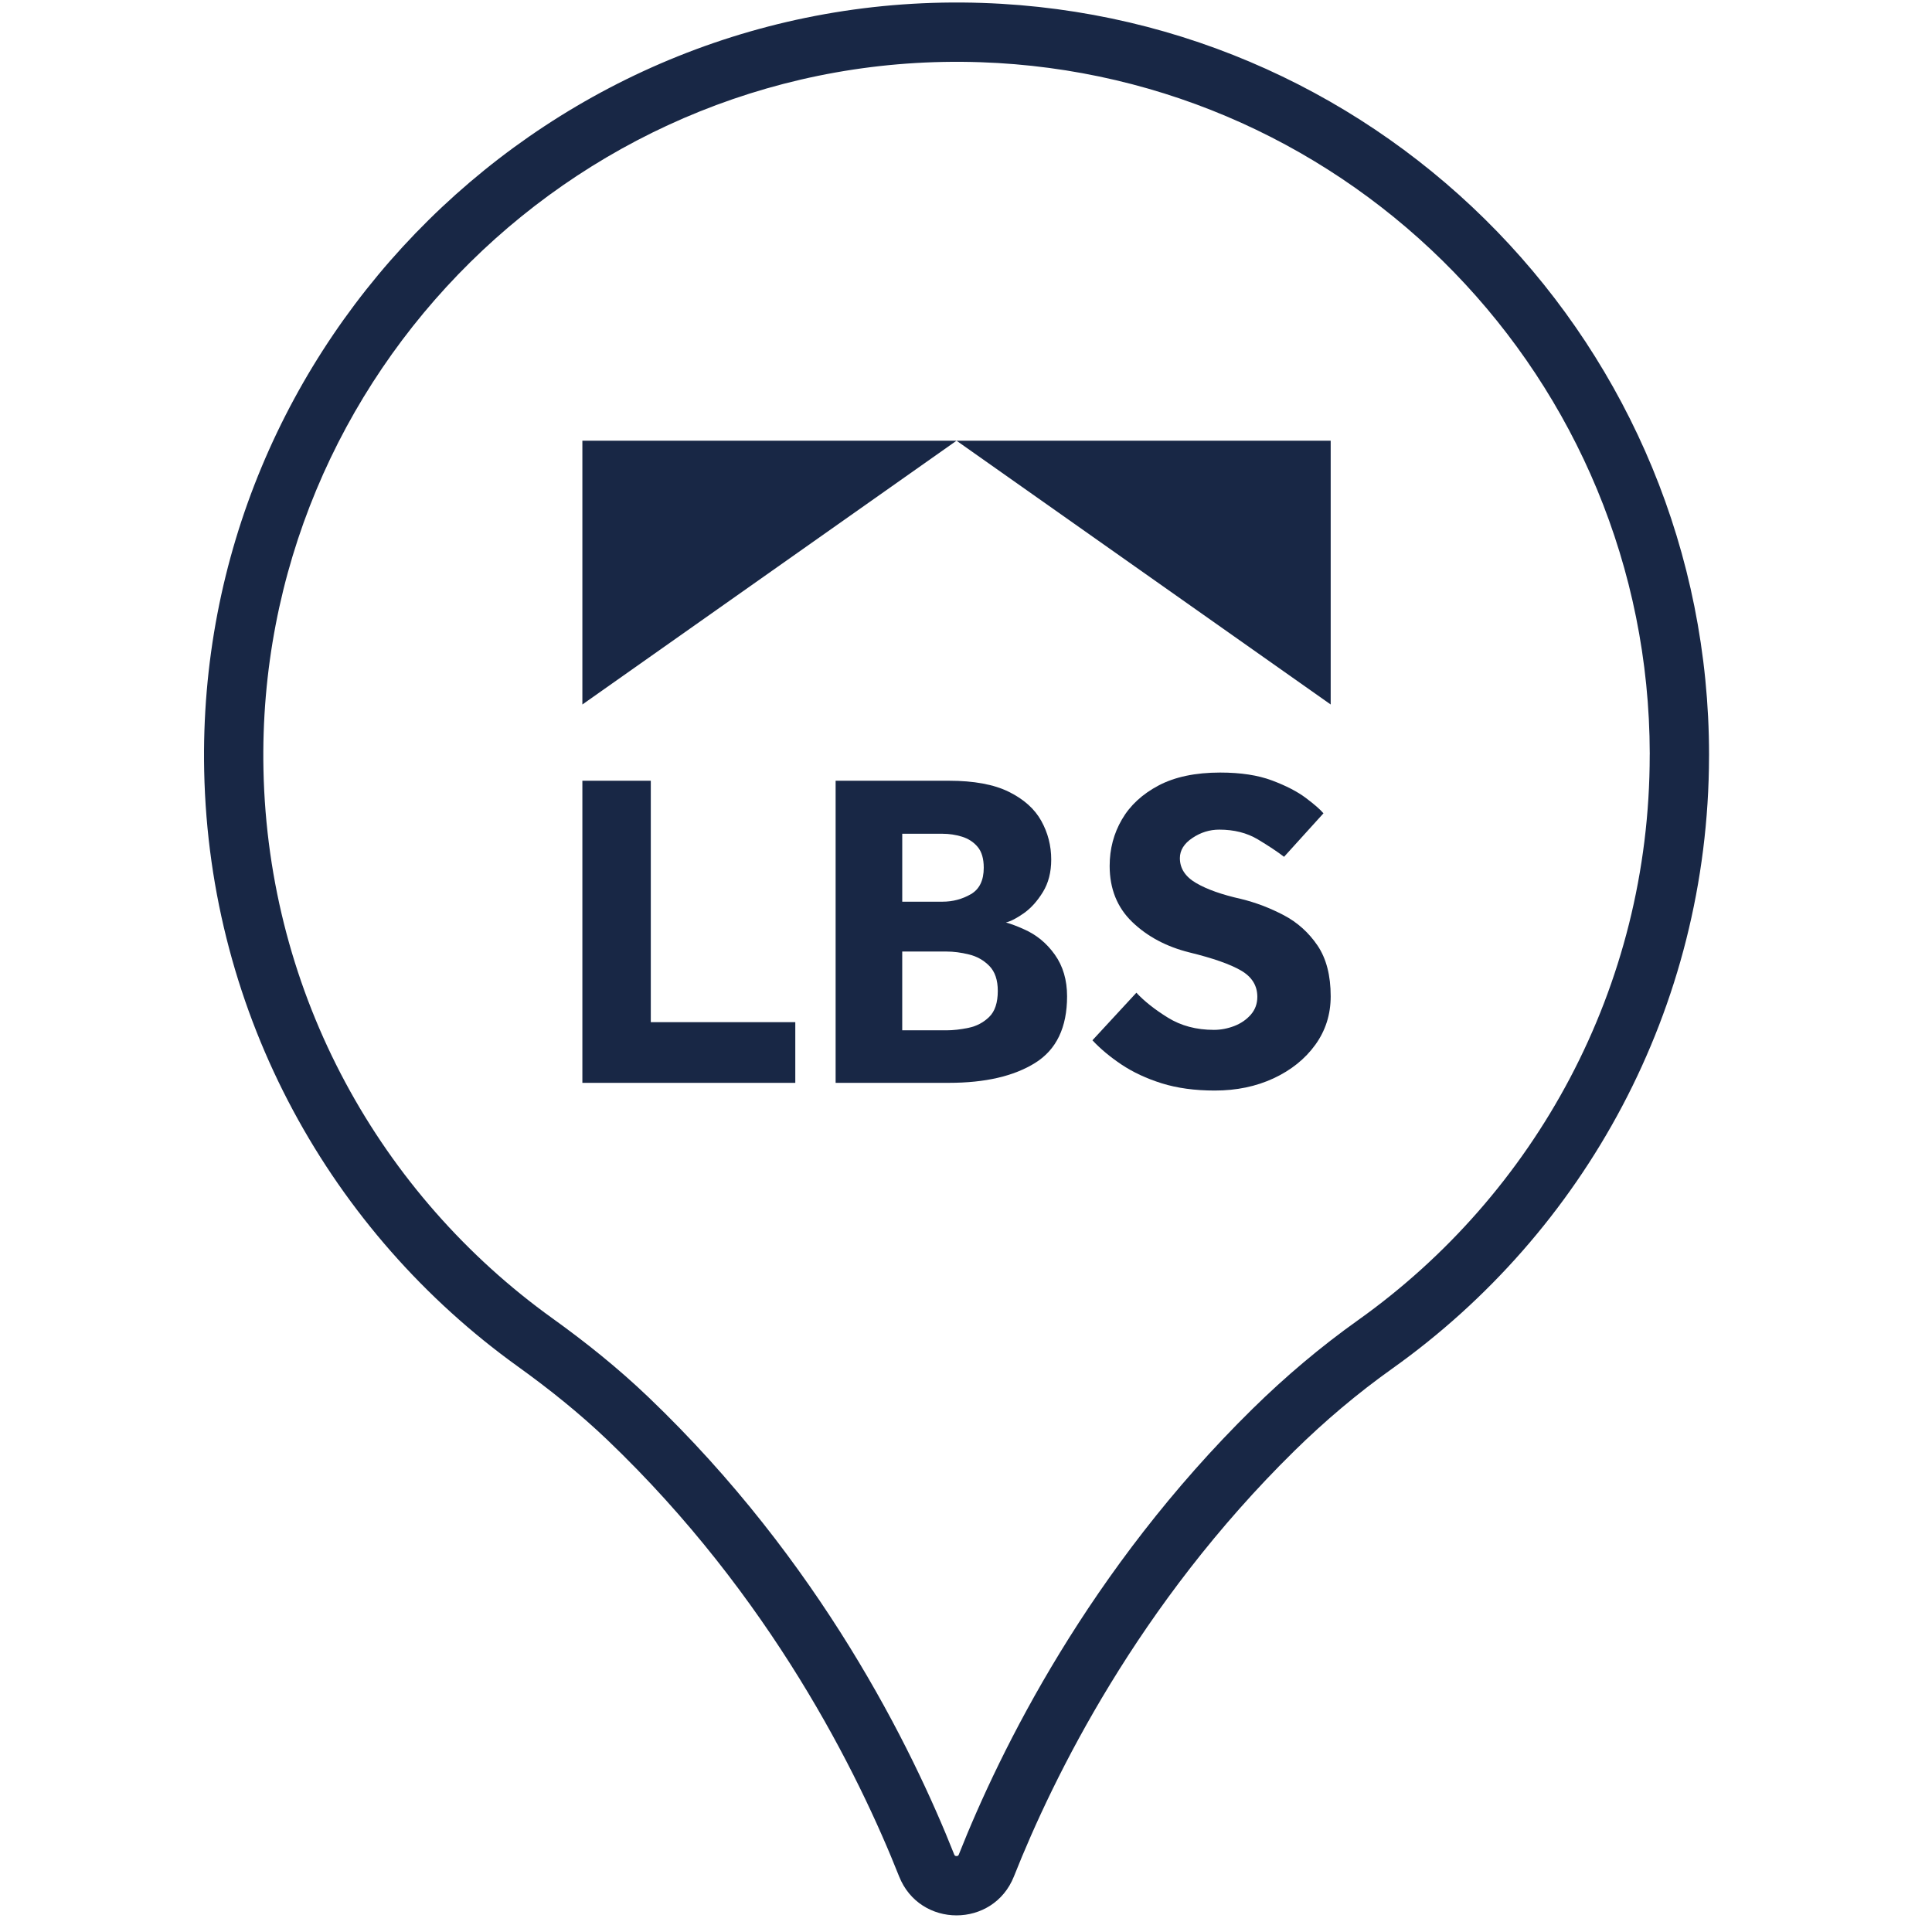
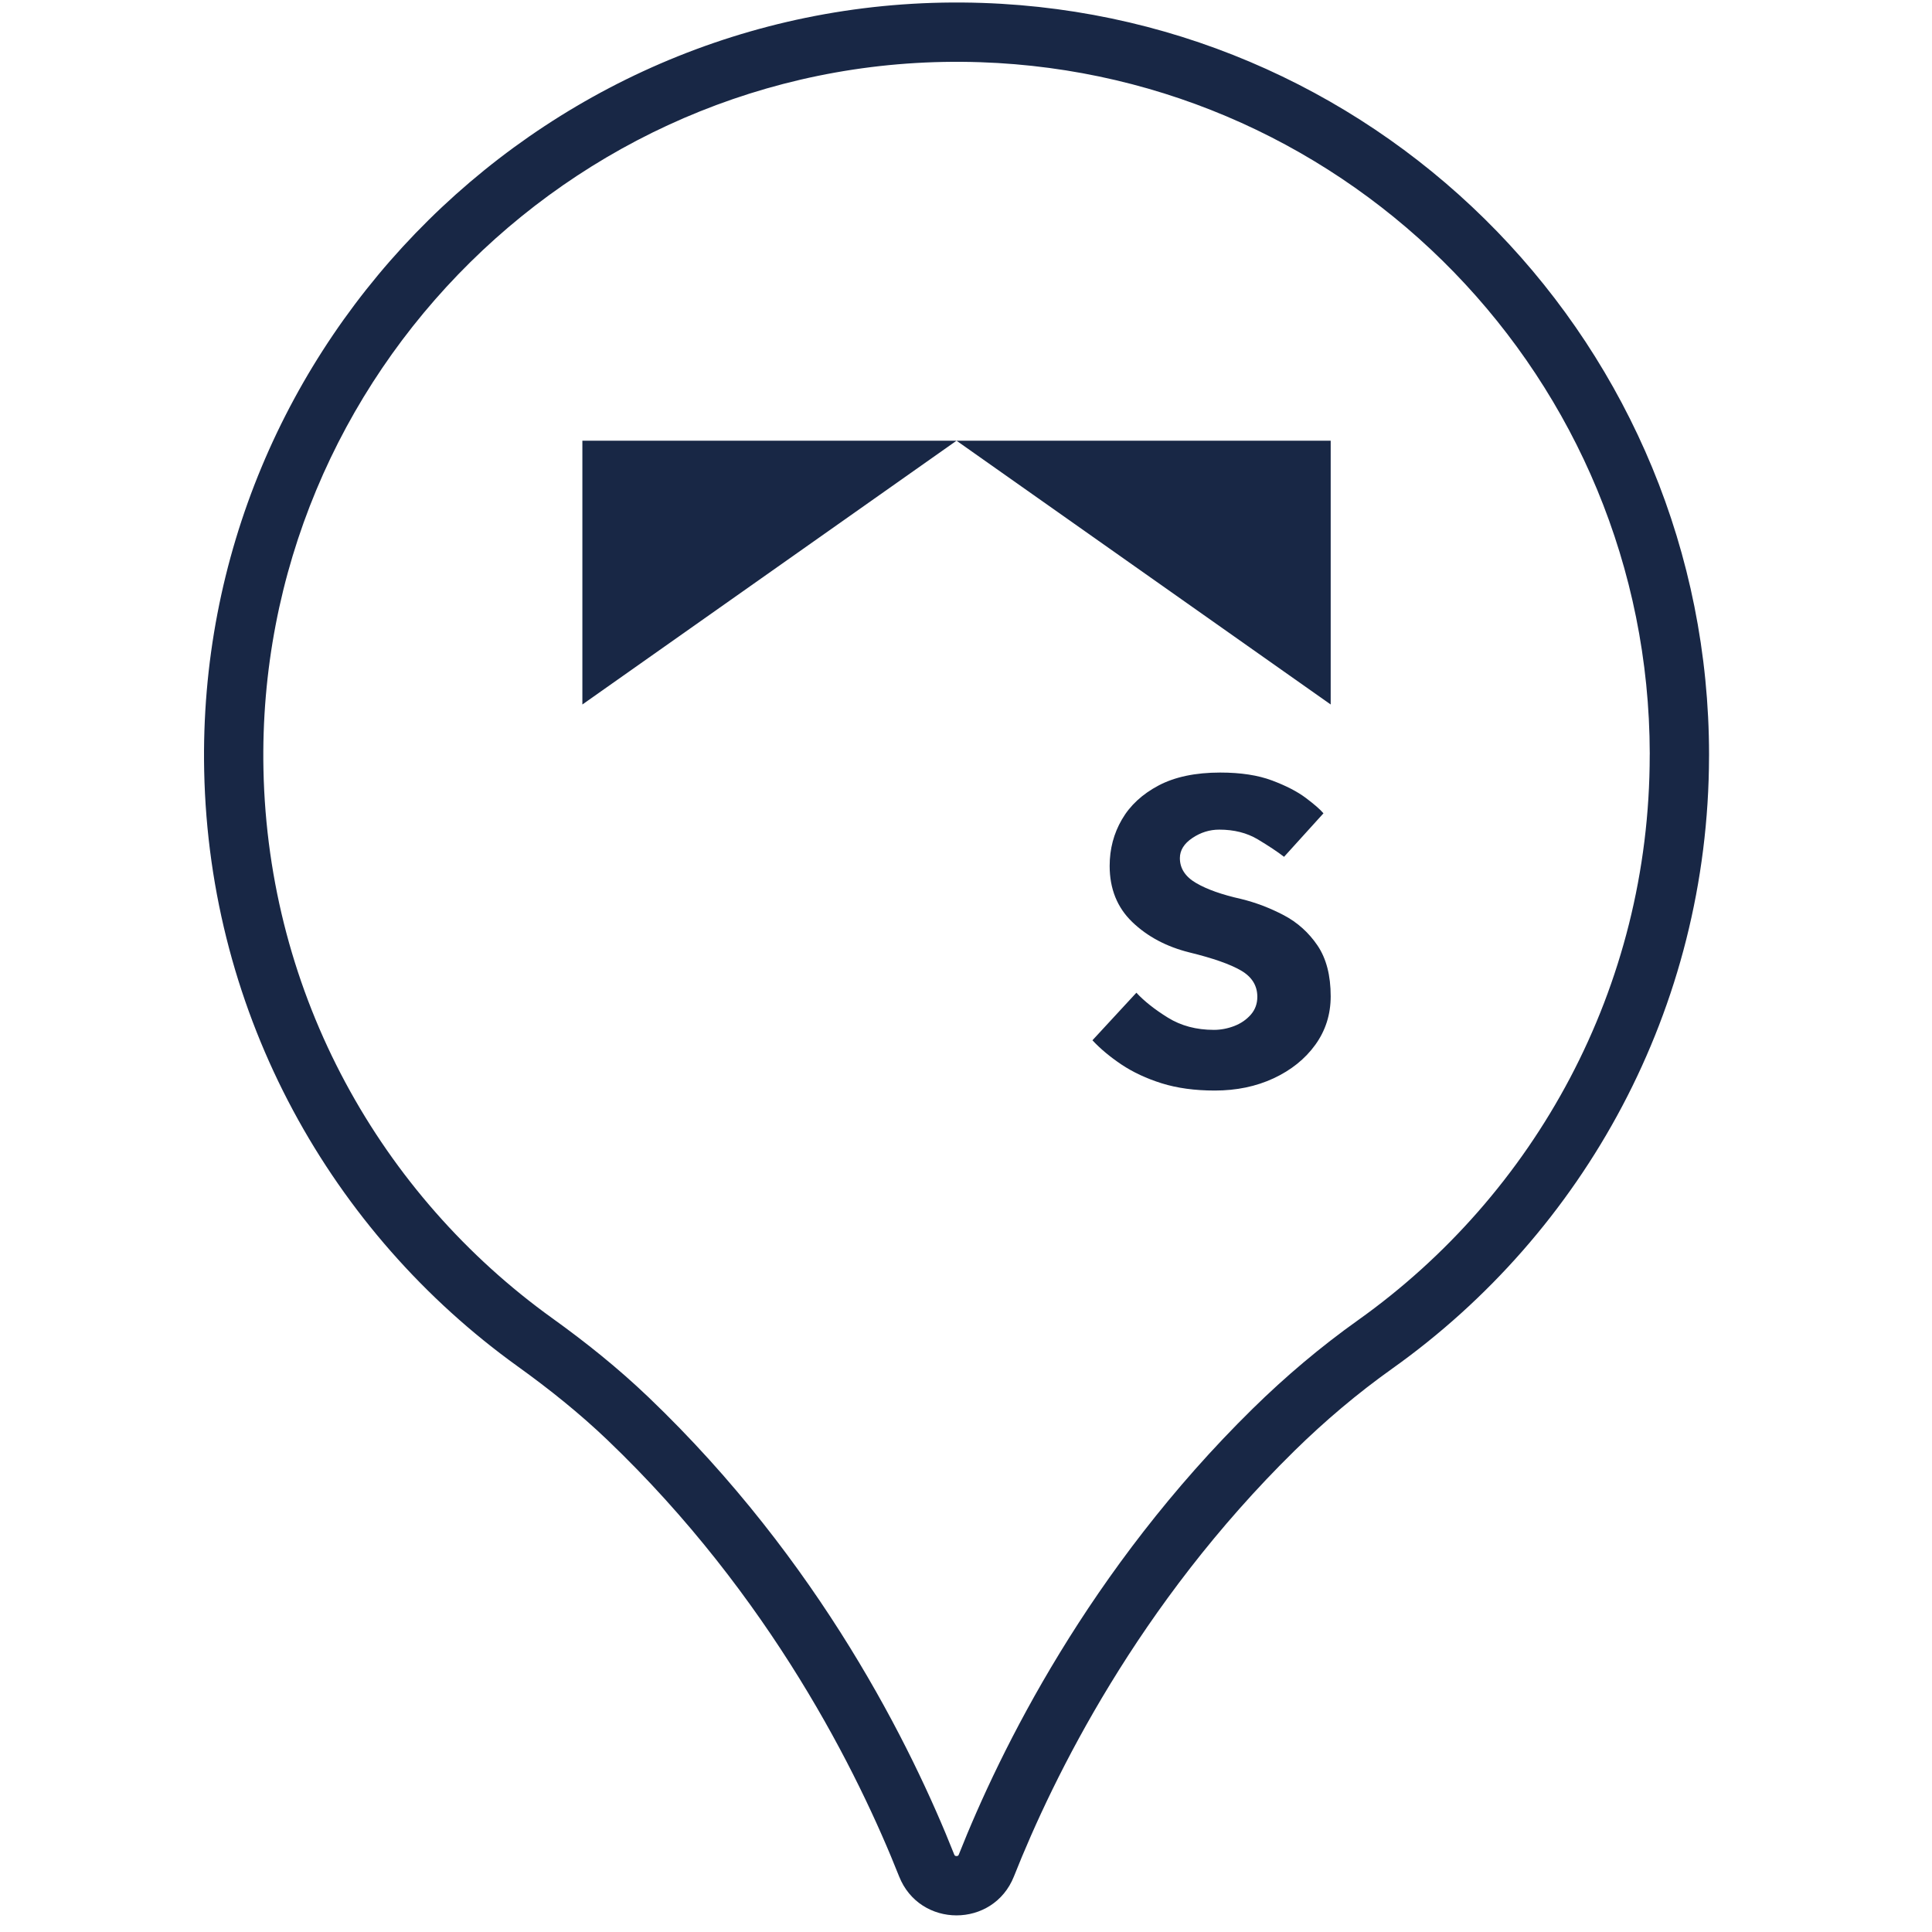
<svg xmlns="http://www.w3.org/2000/svg" width="101" height="101" viewBox="0 0 101 101" fill="none">
  <path fill-rule="evenodd" clip-rule="evenodd" d="M10.674 40.298C10.21 17.796 28.859 -0.604 51.352 0.153C72.456 0.863 89.345 18.195 89.345 39.471C89.345 39.495 89.345 39.519 89.344 39.542C89.32 52.748 82.787 64.427 72.789 71.543L72.789 71.543C70.974 72.834 69.265 74.279 67.669 75.846C59.502 83.872 55.078 92.866 53.006 98.094L53.006 98.094C51.928 100.81 48.081 100.81 47.003 98.094L47.003 98.094C44.882 92.74 40.298 83.447 31.757 75.281C30.304 73.892 28.723 72.624 27.06 71.429C17.343 64.441 10.938 53.124 10.674 40.298ZM86.245 39.402C86.209 19.835 70.664 3.905 51.248 3.252C30.531 2.555 13.347 19.511 13.773 40.234C14.017 52.046 19.911 62.469 28.87 68.912C30.618 70.168 32.317 71.527 33.899 73.04C42.872 81.618 47.666 91.351 49.885 96.951C49.896 96.979 49.906 96.992 49.911 96.998C49.914 97.001 49.917 97.004 49.92 97.007C49.922 97.008 49.924 97.01 49.926 97.011C49.939 97.019 49.966 97.031 50.005 97.031C50.043 97.031 50.07 97.019 50.083 97.011C50.089 97.007 50.094 97.004 50.098 96.998C50.103 96.992 50.113 96.979 50.124 96.951C52.293 91.48 56.919 82.064 65.496 73.634L65.497 73.634C67.203 71.959 69.037 70.408 70.992 69.017C80.226 62.445 86.243 51.661 86.243 39.471C86.243 39.448 86.244 39.425 86.245 39.402Z" fill="#182745" />
  <path d="M30.445 23.039H50.005L30.445 36.829V23.039Z" fill="#182745" />
  <path d="M50.005 23.039H69.565V36.829L50.005 23.039Z" fill="#182745" />
-   <path d="M30.445 56.609V40.815H34.022V53.436H41.576V56.609H30.445Z" fill="#182745" />
-   <path d="M43.684 56.609V40.815H49.604C50.914 40.815 51.96 41.008 52.741 41.395C53.523 41.782 54.087 42.287 54.434 42.911C54.781 43.534 54.955 44.21 54.955 44.935C54.955 45.599 54.809 46.166 54.516 46.64C54.225 47.113 53.893 47.48 53.523 47.741C53.152 48.001 52.839 48.164 52.586 48.226C52.712 48.259 52.859 48.305 53.025 48.369C53.191 48.431 53.36 48.502 53.533 48.581C54.181 48.865 54.718 49.308 55.144 49.907C55.57 50.506 55.784 51.232 55.784 52.084C55.784 53.711 55.228 54.872 54.115 55.566C53.002 56.261 51.498 56.608 49.604 56.608H43.684V56.609ZM47.166 47.138H49.272C49.809 47.138 50.301 47.006 50.752 46.747C51.202 46.487 51.428 46.025 51.428 45.361C51.428 44.889 51.321 44.524 51.109 44.273C50.897 44.02 50.624 43.844 50.292 43.74C49.96 43.638 49.621 43.587 49.274 43.587H47.167V47.139L47.166 47.138ZM47.166 53.862H49.486C49.833 53.862 50.216 53.819 50.633 53.732C51.052 53.645 51.411 53.456 51.712 53.163C52.011 52.872 52.162 52.418 52.162 51.802C52.162 51.233 52.016 50.801 51.723 50.5C51.431 50.201 51.075 49.999 50.658 49.897C50.239 49.793 49.849 49.744 49.486 49.744H47.166V53.864V53.862Z" fill="#182745" />
  <path d="M57.11 54.383L59.407 51.897C59.818 52.339 60.367 52.774 61.053 53.199C61.74 53.625 62.541 53.839 63.458 53.839C63.82 53.839 64.175 53.771 64.523 53.638C64.87 53.504 65.158 53.306 65.388 53.045C65.615 52.785 65.73 52.474 65.73 52.111C65.73 51.526 65.447 51.068 64.878 50.737C64.309 50.406 63.41 50.091 62.179 49.79C60.979 49.491 59.984 48.961 59.195 48.204C58.406 47.446 58.01 46.467 58.01 45.267C58.01 44.383 58.223 43.574 58.651 42.839C59.077 42.105 59.716 41.514 60.568 41.063C61.421 40.613 62.495 40.387 63.789 40.387C64.862 40.387 65.766 40.526 66.501 40.802C67.235 41.078 67.823 41.382 68.265 41.714C68.707 42.046 69.015 42.314 69.187 42.518L67.127 44.792C66.78 44.524 66.321 44.221 65.753 43.879C65.184 43.54 64.513 43.371 63.741 43.371C63.236 43.371 62.766 43.517 62.332 43.81C61.898 44.101 61.681 44.453 61.681 44.862C61.681 45.399 61.965 45.834 62.532 46.164C63.101 46.496 63.882 46.772 64.876 46.994C65.65 47.183 66.395 47.468 67.115 47.846C67.832 48.224 68.42 48.755 68.879 49.432C69.336 50.111 69.565 50.995 69.565 52.084C69.565 53.032 69.297 53.876 68.761 54.619C68.224 55.361 67.497 55.944 66.583 56.371C65.667 56.797 64.642 57.011 63.504 57.011C62.462 57.011 61.538 56.884 60.733 56.633C59.928 56.38 59.226 56.051 58.626 55.65C58.026 55.247 57.52 54.825 57.11 54.383Z" fill="#182745" />
</svg>